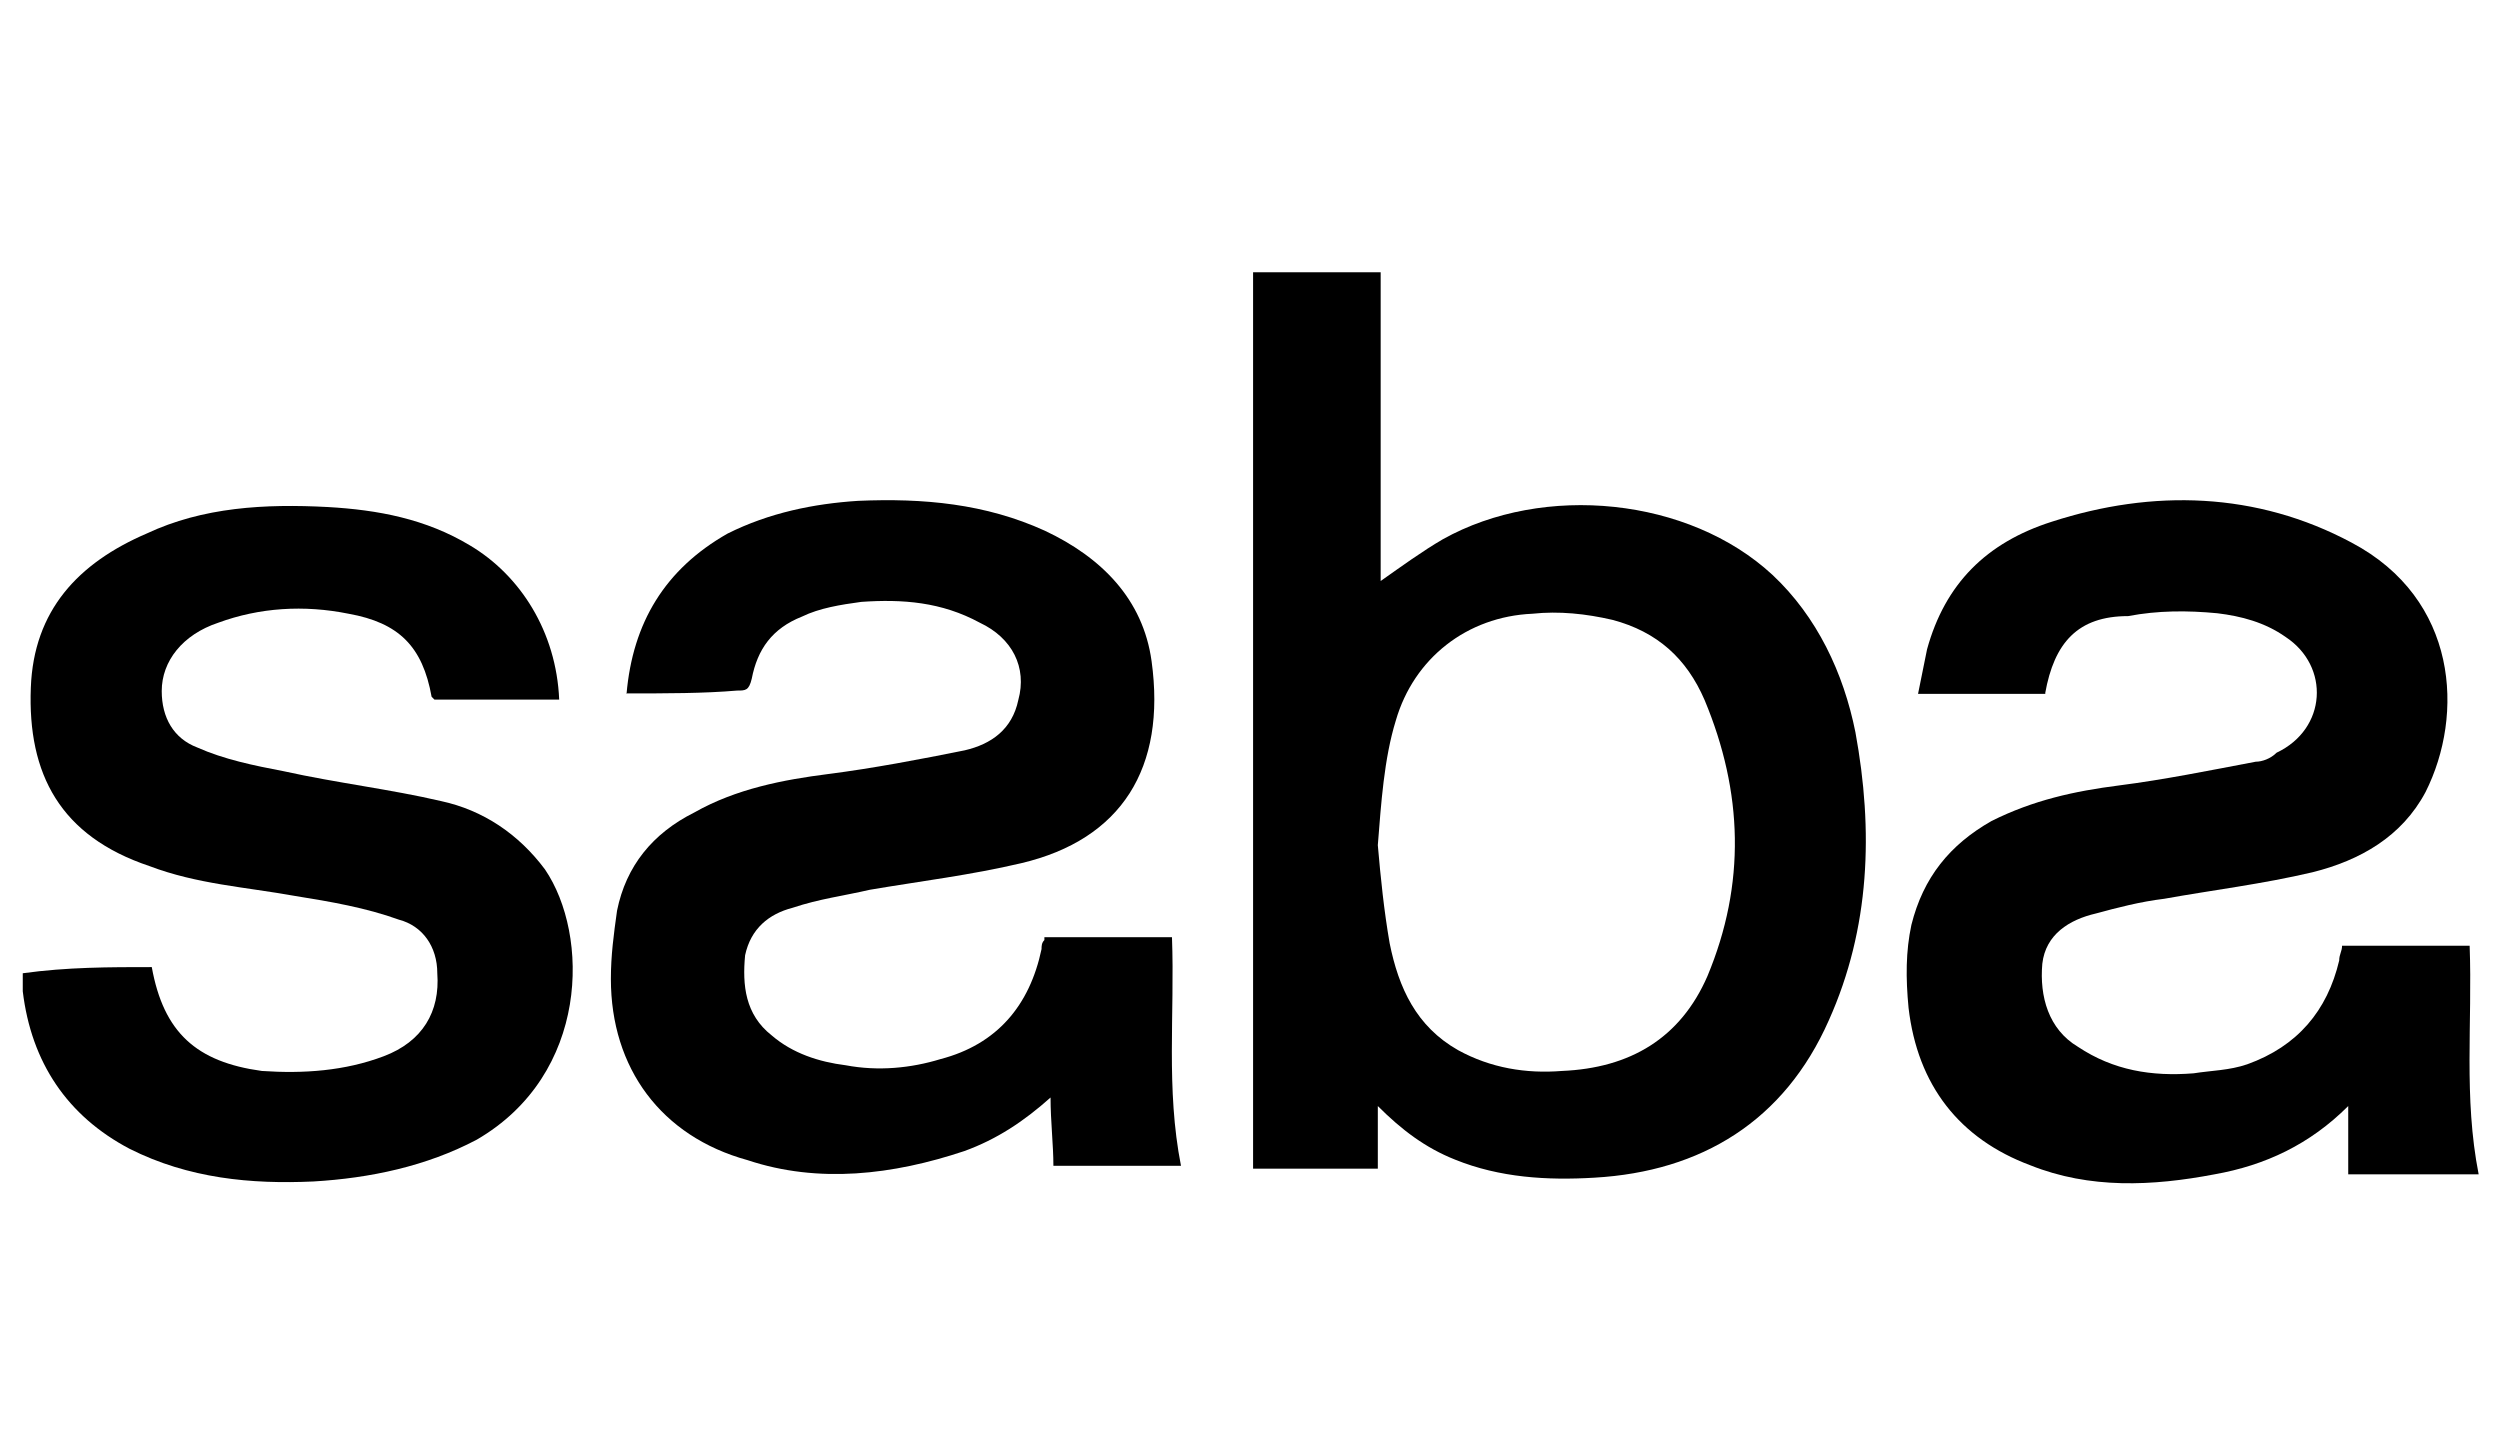
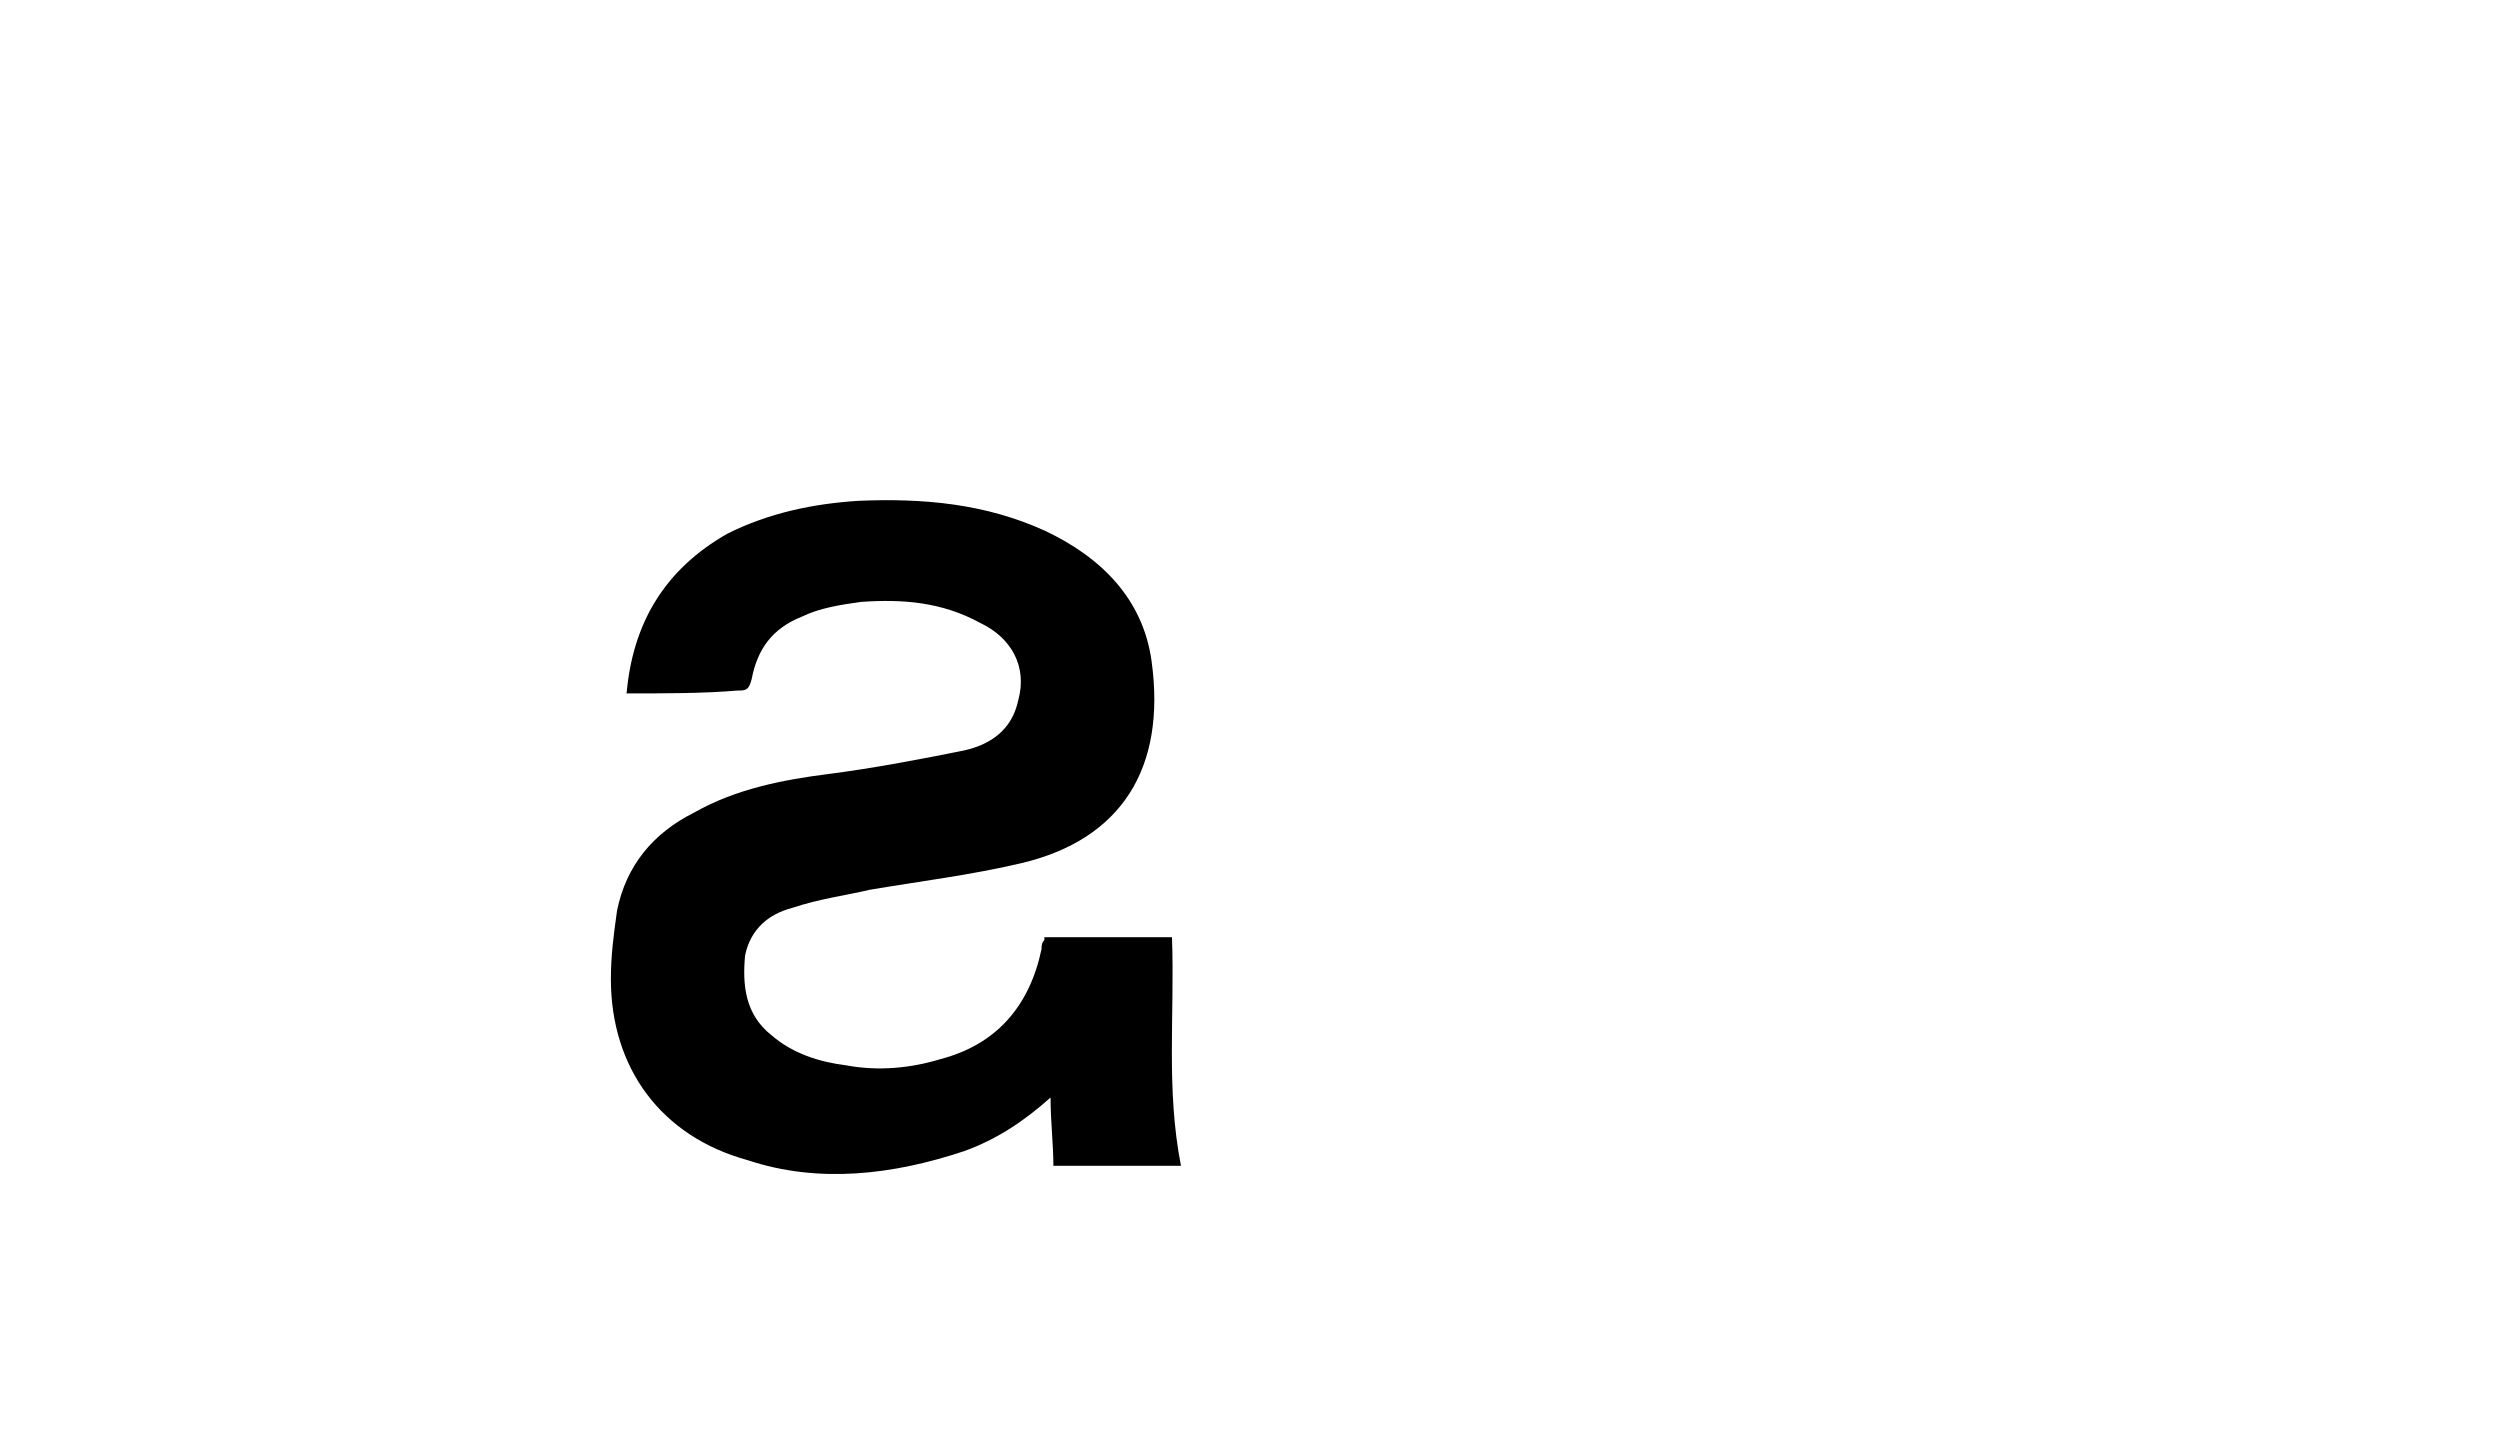
<svg xmlns="http://www.w3.org/2000/svg" id="Layer_1" data-name="Layer 1" viewBox="0 0 52.71 30.7">
  <defs>
    <style>
      .cls-1 {
        stroke-width: 0px;
      }
    </style>
  </defs>
-   <path class="cls-1" d="M29.05,23.33v1.31h-2.63V5.74h2.69v6.51c.44-.31.88-.63,1.31-.88,2.13-1.19,5.19-.88,6.95.75.94.88,1.5,2.07,1.75,3.32.38,2.07.31,4.13-.56,6.07-.94,2.13-2.69,3.19-4.94,3.32-1,.06-2,0-2.94-.38-.63-.25-1.13-.63-1.63-1.13ZM29.05,17.82c.06.69.13,1.38.25,2.07.19.94.56,1.75,1.44,2.25.69.38,1.44.5,2.19.44,1.44-.06,2.5-.69,3.07-2,.81-1.94.75-3.88-.06-5.82-.38-.88-1-1.44-1.94-1.69-.56-.13-1.13-.19-1.69-.13-1.38.06-2.5.94-2.88,2.25-.25.81-.31,1.75-.38,2.63Z" />
  <path class="cls-1" d="M13.21,14.63c.13-1.5.81-2.63,2.13-3.38.88-.44,1.82-.63,2.75-.69,1.38-.06,2.69.06,3.94.63,1.19.56,2.07,1.44,2.25,2.75.31,2.25-.63,3.76-2.75,4.26-1.06.25-2.13.38-3.19.56-.56.13-1.06.19-1.63.38-.5.13-.88.44-1,1-.06.63,0,1.25.56,1.69.44.38,1,.56,1.56.63.69.13,1.38.06,2-.13,1.19-.31,1.88-1.13,2.13-2.32,0-.06,0-.13.06-.19v-.06h2.69c.06,1.63-.13,3.19.19,4.82h-2.69c0-.44-.06-.94-.06-1.44-.56.5-1.13.88-1.82,1.13-1.5.5-3.07.69-4.57.19-1.82-.5-2.88-1.94-2.88-3.82,0-.5.06-.94.13-1.44.19-.94.75-1.63,1.63-2.07.88-.5,1.88-.69,2.82-.81s1.94-.31,2.88-.5c.56-.13,1-.44,1.13-1.06.19-.69-.13-1.31-.81-1.63-.81-.44-1.63-.5-2.5-.44-.44.06-.88.13-1.25.31-.63.25-.94.69-1.06,1.31-.06.25-.13.25-.31.25-.69.06-1.5.06-2.32.06Z" />
-   <path class="cls-1" d="M43.13,14.63h-2.69c.06-.31.13-.63.19-.94.38-1.38,1.25-2.25,2.63-2.69,2.13-.69,4.32-.63,6.32.44,2.25,1.19,2.38,3.63,1.56,5.26-.5.94-1.38,1.44-2.38,1.69-1.06.25-2.13.38-3.13.56-.5.06-1,.19-1.44.31-.56.13-1.06.44-1.13,1.06-.06.69.13,1.38.75,1.75.75.5,1.56.63,2.44.56.38-.06.75-.06,1.13-.19,1.06-.38,1.69-1.13,1.94-2.19,0-.13.06-.19.06-.31h2.69c.06,1.63-.13,3.19.19,4.82h-2.75v-1.44c-.81.81-1.75,1.25-2.82,1.44-1.31.25-2.63.31-3.88-.19-1.5-.56-2.38-1.69-2.57-3.32-.06-.63-.06-1.19.06-1.75.25-1,.81-1.69,1.69-2.19.88-.44,1.75-.63,2.69-.75s1.88-.31,2.88-.5c.13,0,.31-.06.44-.19,1.06-.5,1.13-1.82.19-2.44-.44-.31-.94-.44-1.44-.5-.63-.06-1.25-.06-1.88.06-1.06,0-1.56.56-1.75,1.63h0Z" />
-   <path class="cls-1" d="M3.2,20.39c.25,1.38.94,2,2.32,2.19.88.06,1.75,0,2.57-.31s1.19-.94,1.13-1.75c0-.56-.31-1-.81-1.13-.69-.25-1.44-.38-2.19-.5-1.06-.19-2.07-.25-3.07-.63-1.88-.63-2.57-1.94-2.5-3.76.06-1.63,1-2.63,2.44-3.25,1.19-.56,2.5-.63,3.82-.56,1.06.06,2.07.25,3,.81,1.06.63,1.82,1.82,1.88,3.25h-2.63l-.06-.06c-.19-1.06-.69-1.56-1.75-1.75-.94-.19-1.88-.13-2.75.19-.75.25-1.19.81-1.19,1.44,0,.56.25,1,.75,1.19.56.25,1.19.38,1.82.5,1.13.25,2.25.38,3.32.63.88.19,1.63.69,2.19,1.44.94,1.38.94,4.32-1.44,5.7-1.06.56-2.25.81-3.44.88-1.31.06-2.63-.06-3.88-.69-1.31-.69-2.07-1.82-2.25-3.32v-.38c.94-.13,1.82-.13,2.75-.13Z" />
</svg>